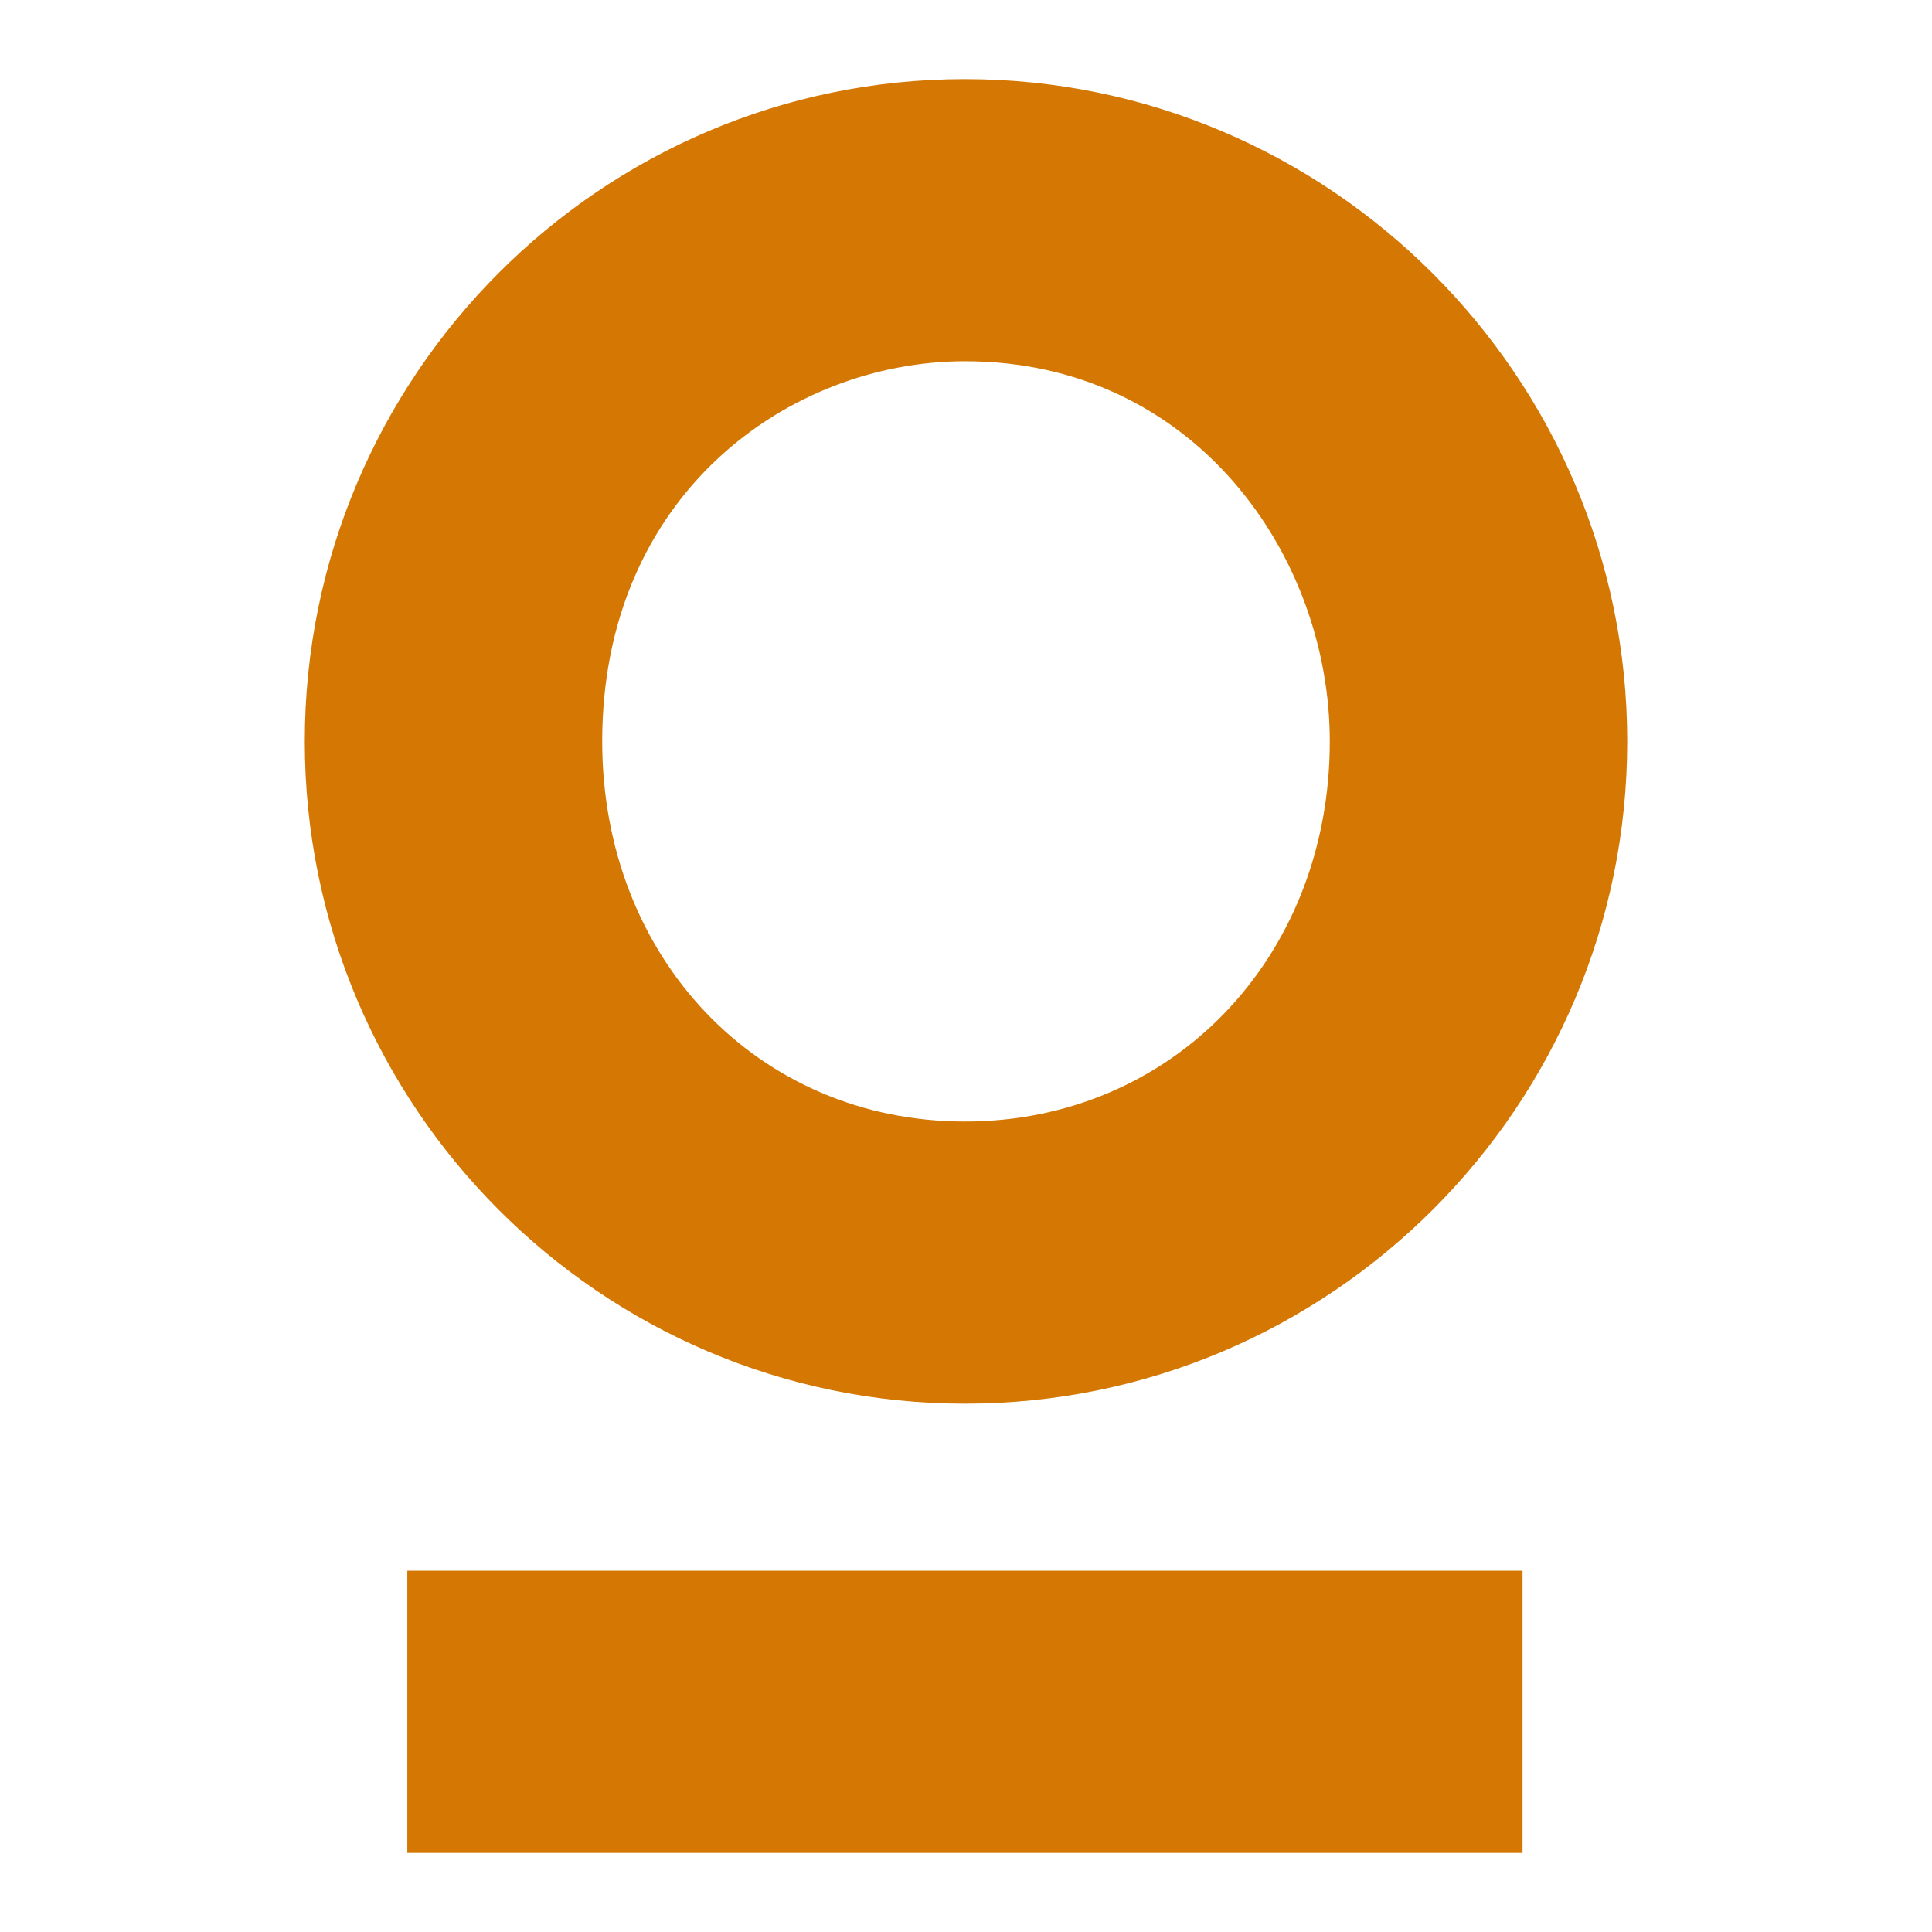
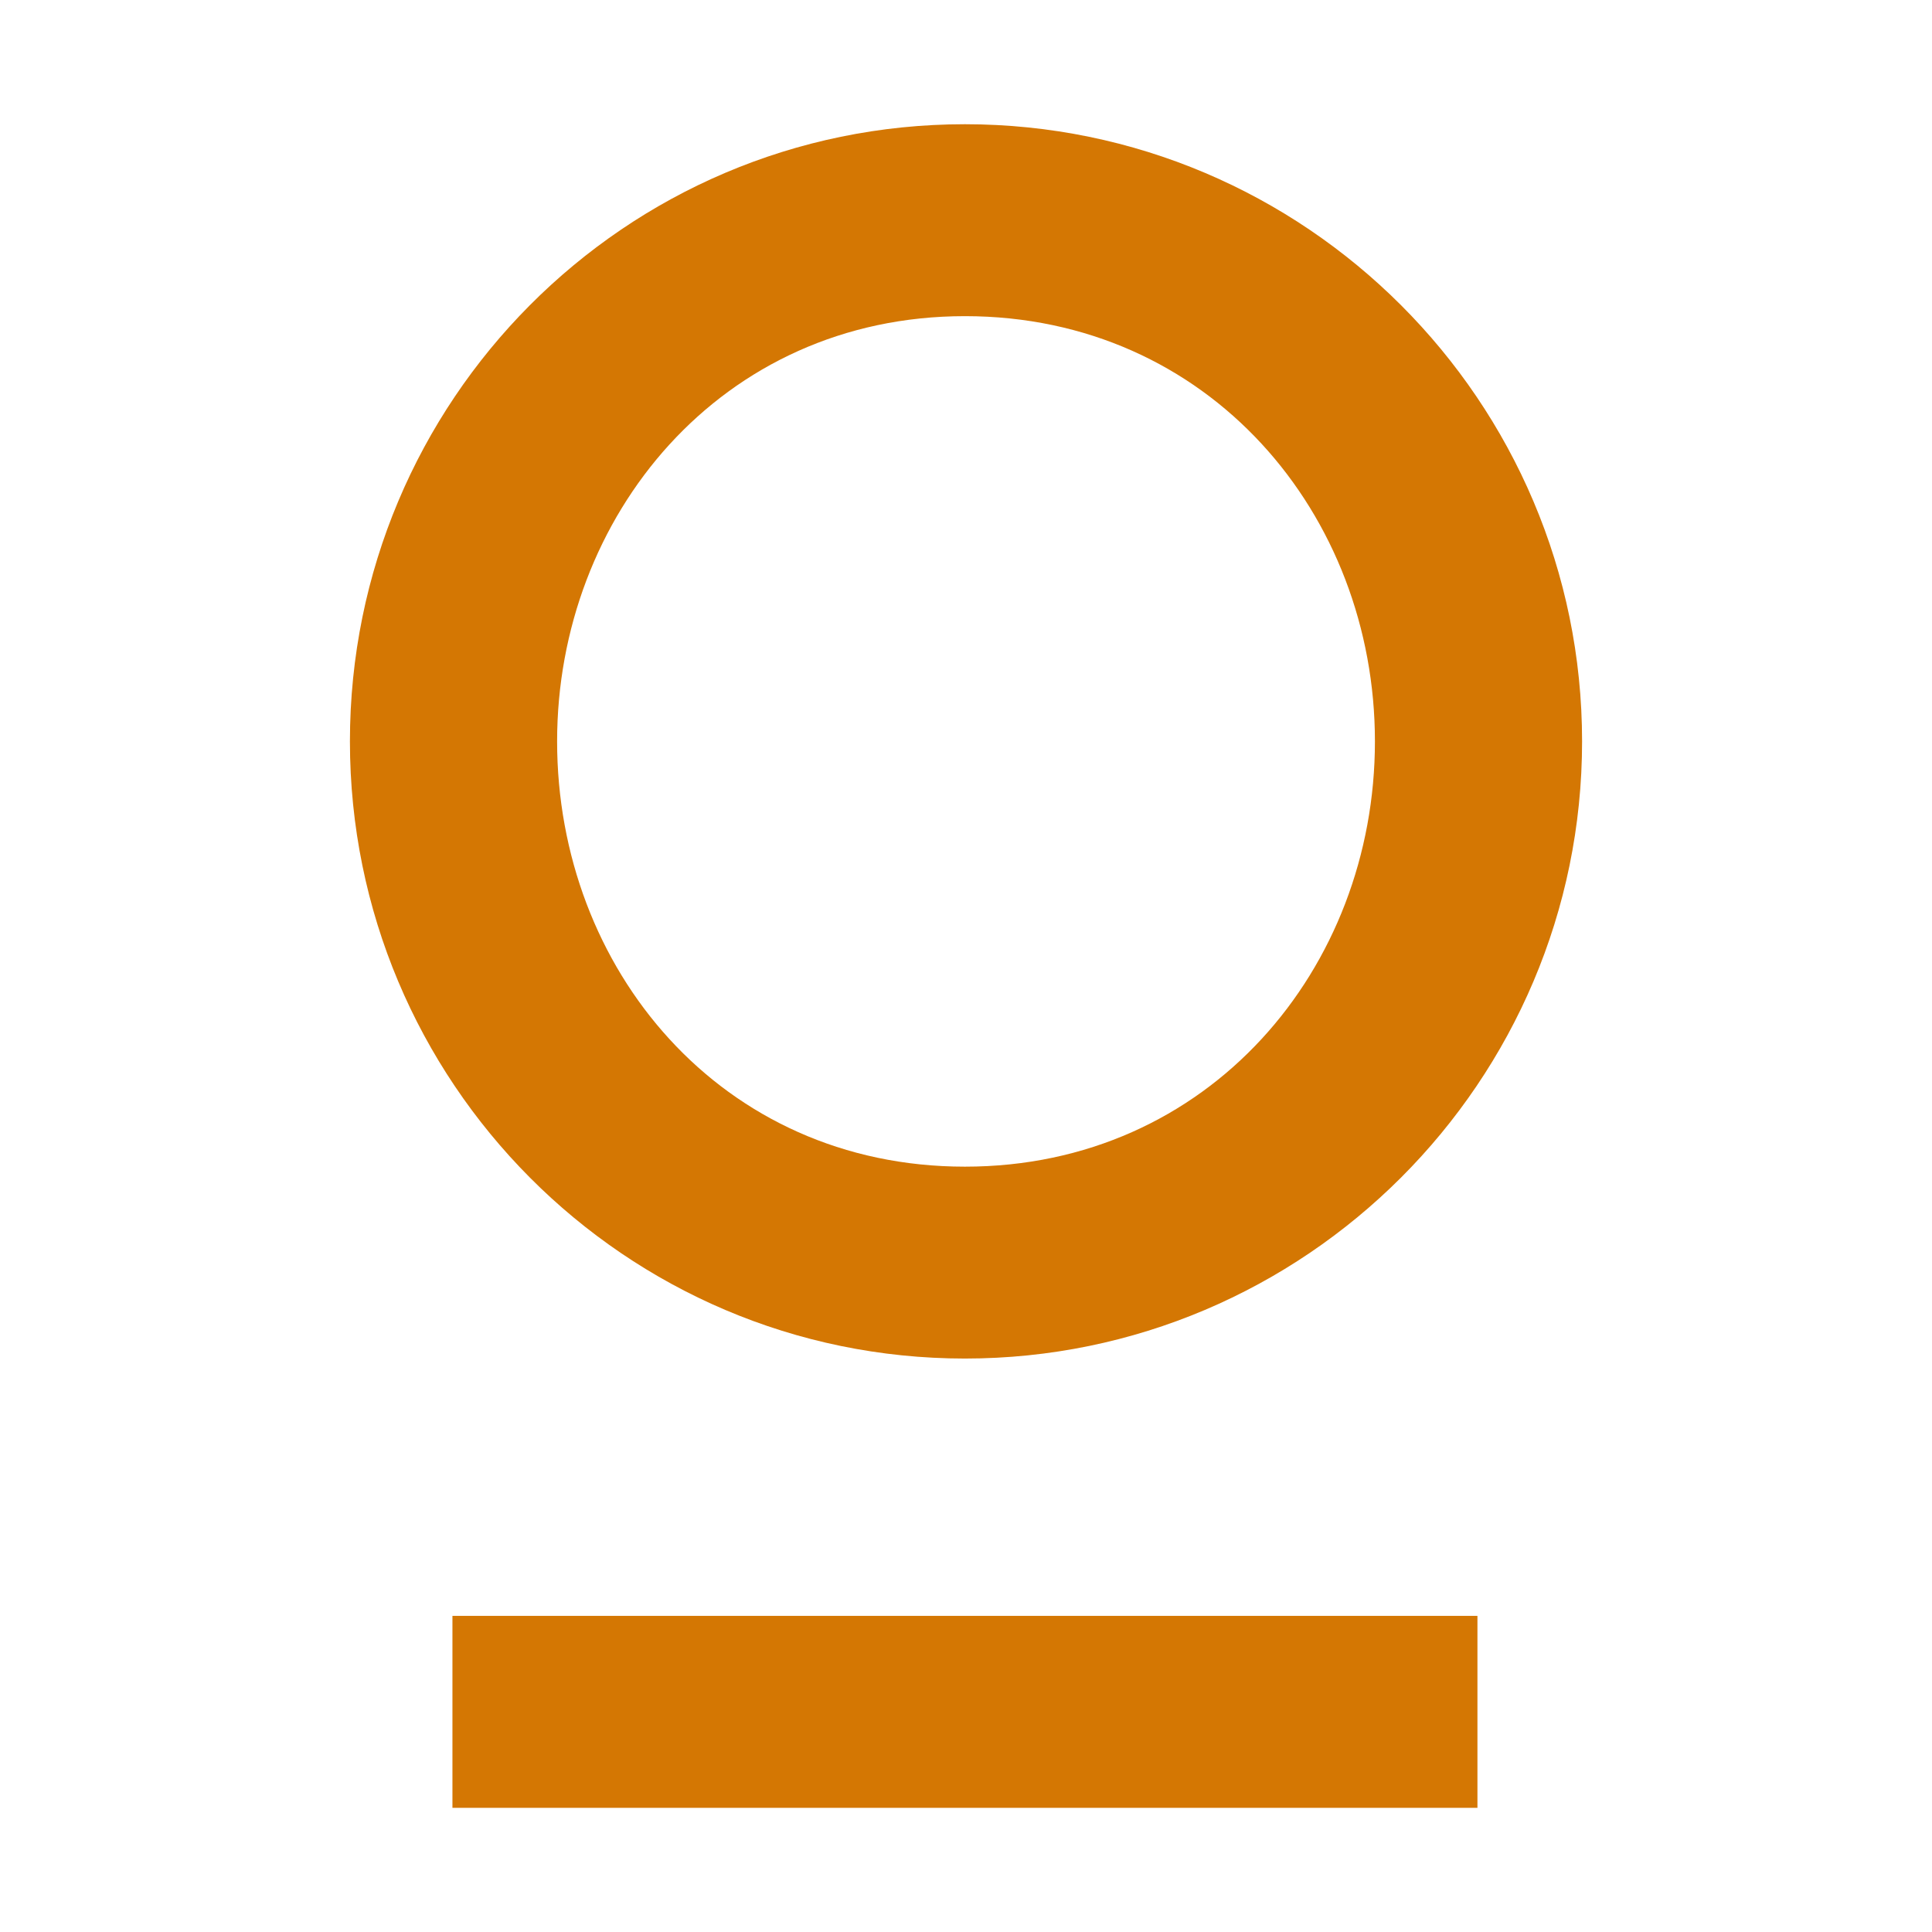
<svg xmlns="http://www.w3.org/2000/svg" id="_Слой_1" data-name="Слой 1" viewBox="0 0 500 500">
  <defs>
    <style> .cls-1 { fill: #d47703; } </style>
  </defs>
-   <path class="cls-1" d="M90.56,191.87c0-88.04,71.11-159.72,159.16-159.72s159.72,71.68,159.72,159.72-71.68,159.72-159.72,159.72-159.16-71.68-159.16-159.72ZM382.35,467.86H117.09v-49.67h265.27v49.67ZM144.18,191.87c0,58.7,42.33,110.06,105.54,110.06s106.11-51.36,106.11-110.06-42.89-110.05-106.11-110.05-105.54,51.92-105.54,110.05Z" />
-   <path class="cls-1" d="M394.03,479.53H105.41v-73.02h288.62v73.02ZM128.76,456.18h241.91v-26.31h-241.91v26.31ZM249.72,363.27c-94.2,0-170.84-76.89-170.84-171.4S155.52,20.47,249.72,20.47s171.4,76.89,171.4,171.4-76.89,171.4-171.4,171.4ZM249.72,43.82c-81.32,0-147.48,66.41-147.48,148.05s66.16,148.05,147.48,148.05,148.05-66.41,148.05-148.05S331.35,43.82,249.72,43.82ZM249.72,313.6c-65.73,0-117.22-53.47-117.22-121.74s51.49-121.73,117.22-121.73,117.78,53.47,117.78,121.73-51.74,121.74-117.78,121.74ZM249.72,93.49c-45.5,0-93.87,34.48-93.87,98.38,0,56.09,40.35,98.38,93.87,98.38s94.43-42.29,94.43-98.38c0-48.36-35.32-98.38-94.43-98.38Z" />
+   <path class="cls-1" d="M90.56,191.87c0-88.04,71.11-159.72,159.16-159.72s159.72,71.68,159.72,159.72-71.68,159.72-159.72,159.72-159.16-71.68-159.16-159.72ZM382.35,467.86H117.09v-49.67h265.27v49.67ZM144.18,191.87c0,58.7,42.33,110.06,105.54,110.06s106.11-51.36,106.11-110.06-42.89-110.05-106.11-110.05-105.54,51.92-105.54,110.05" />
</svg>